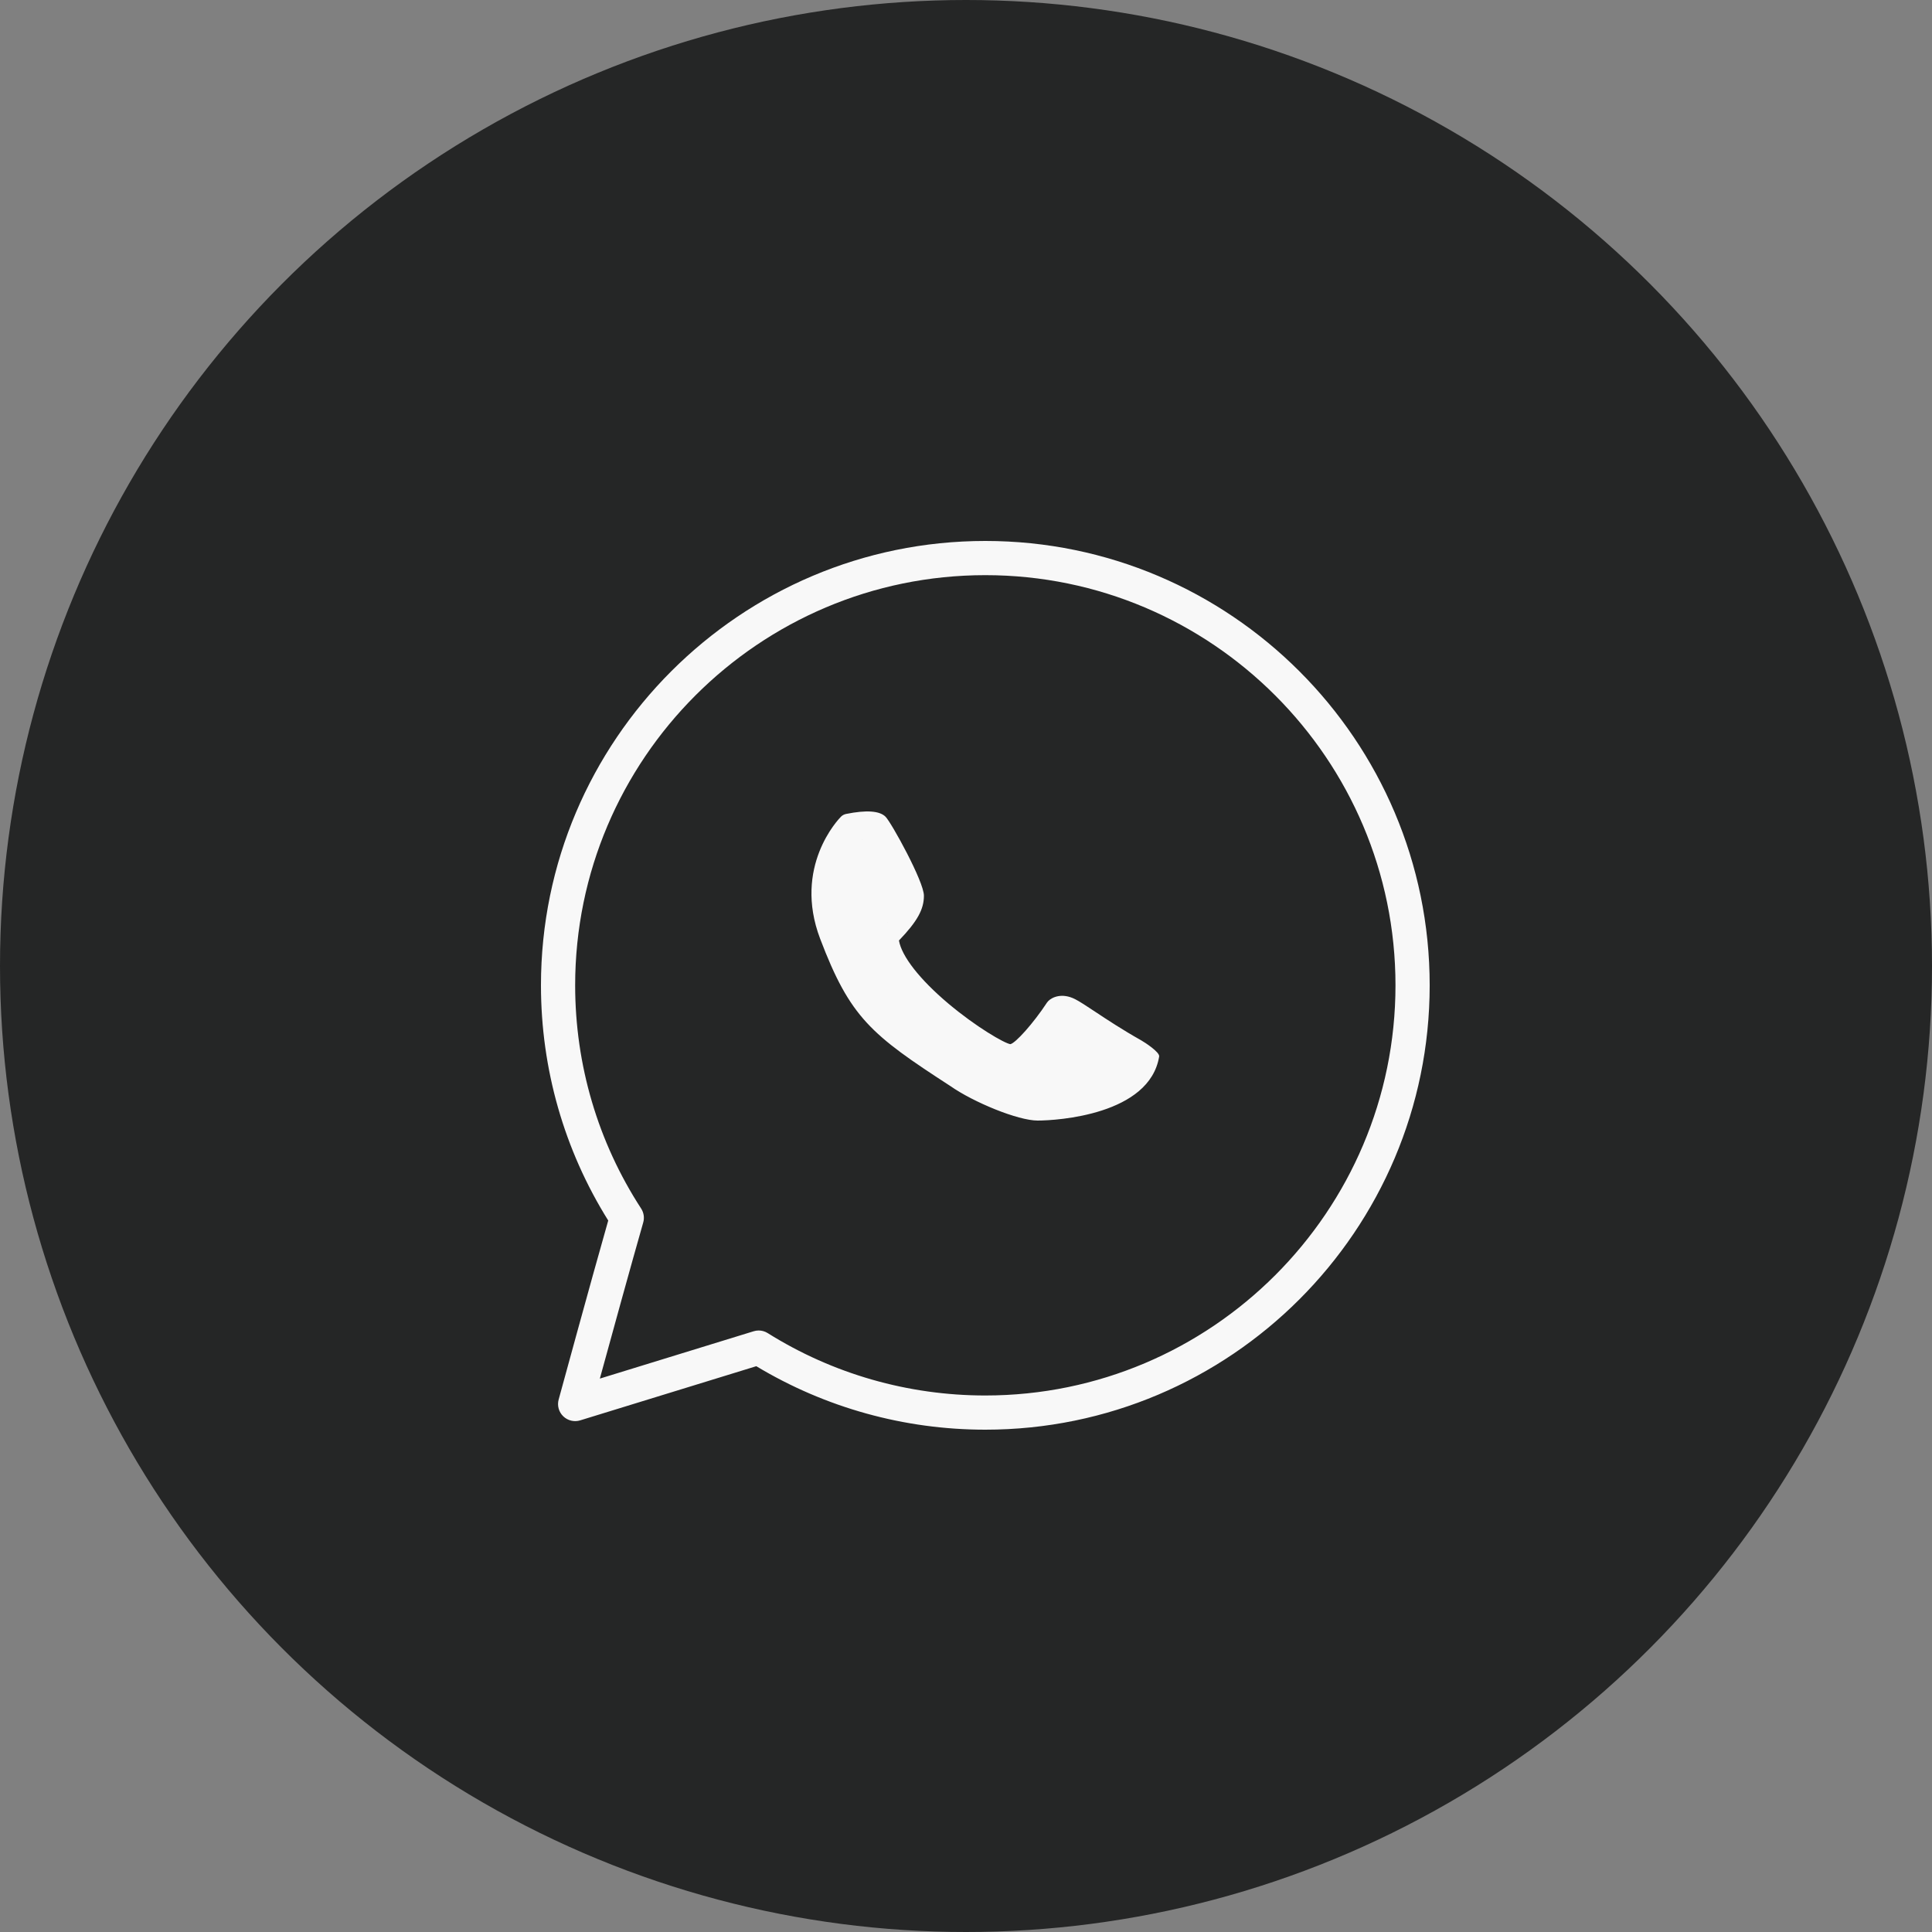
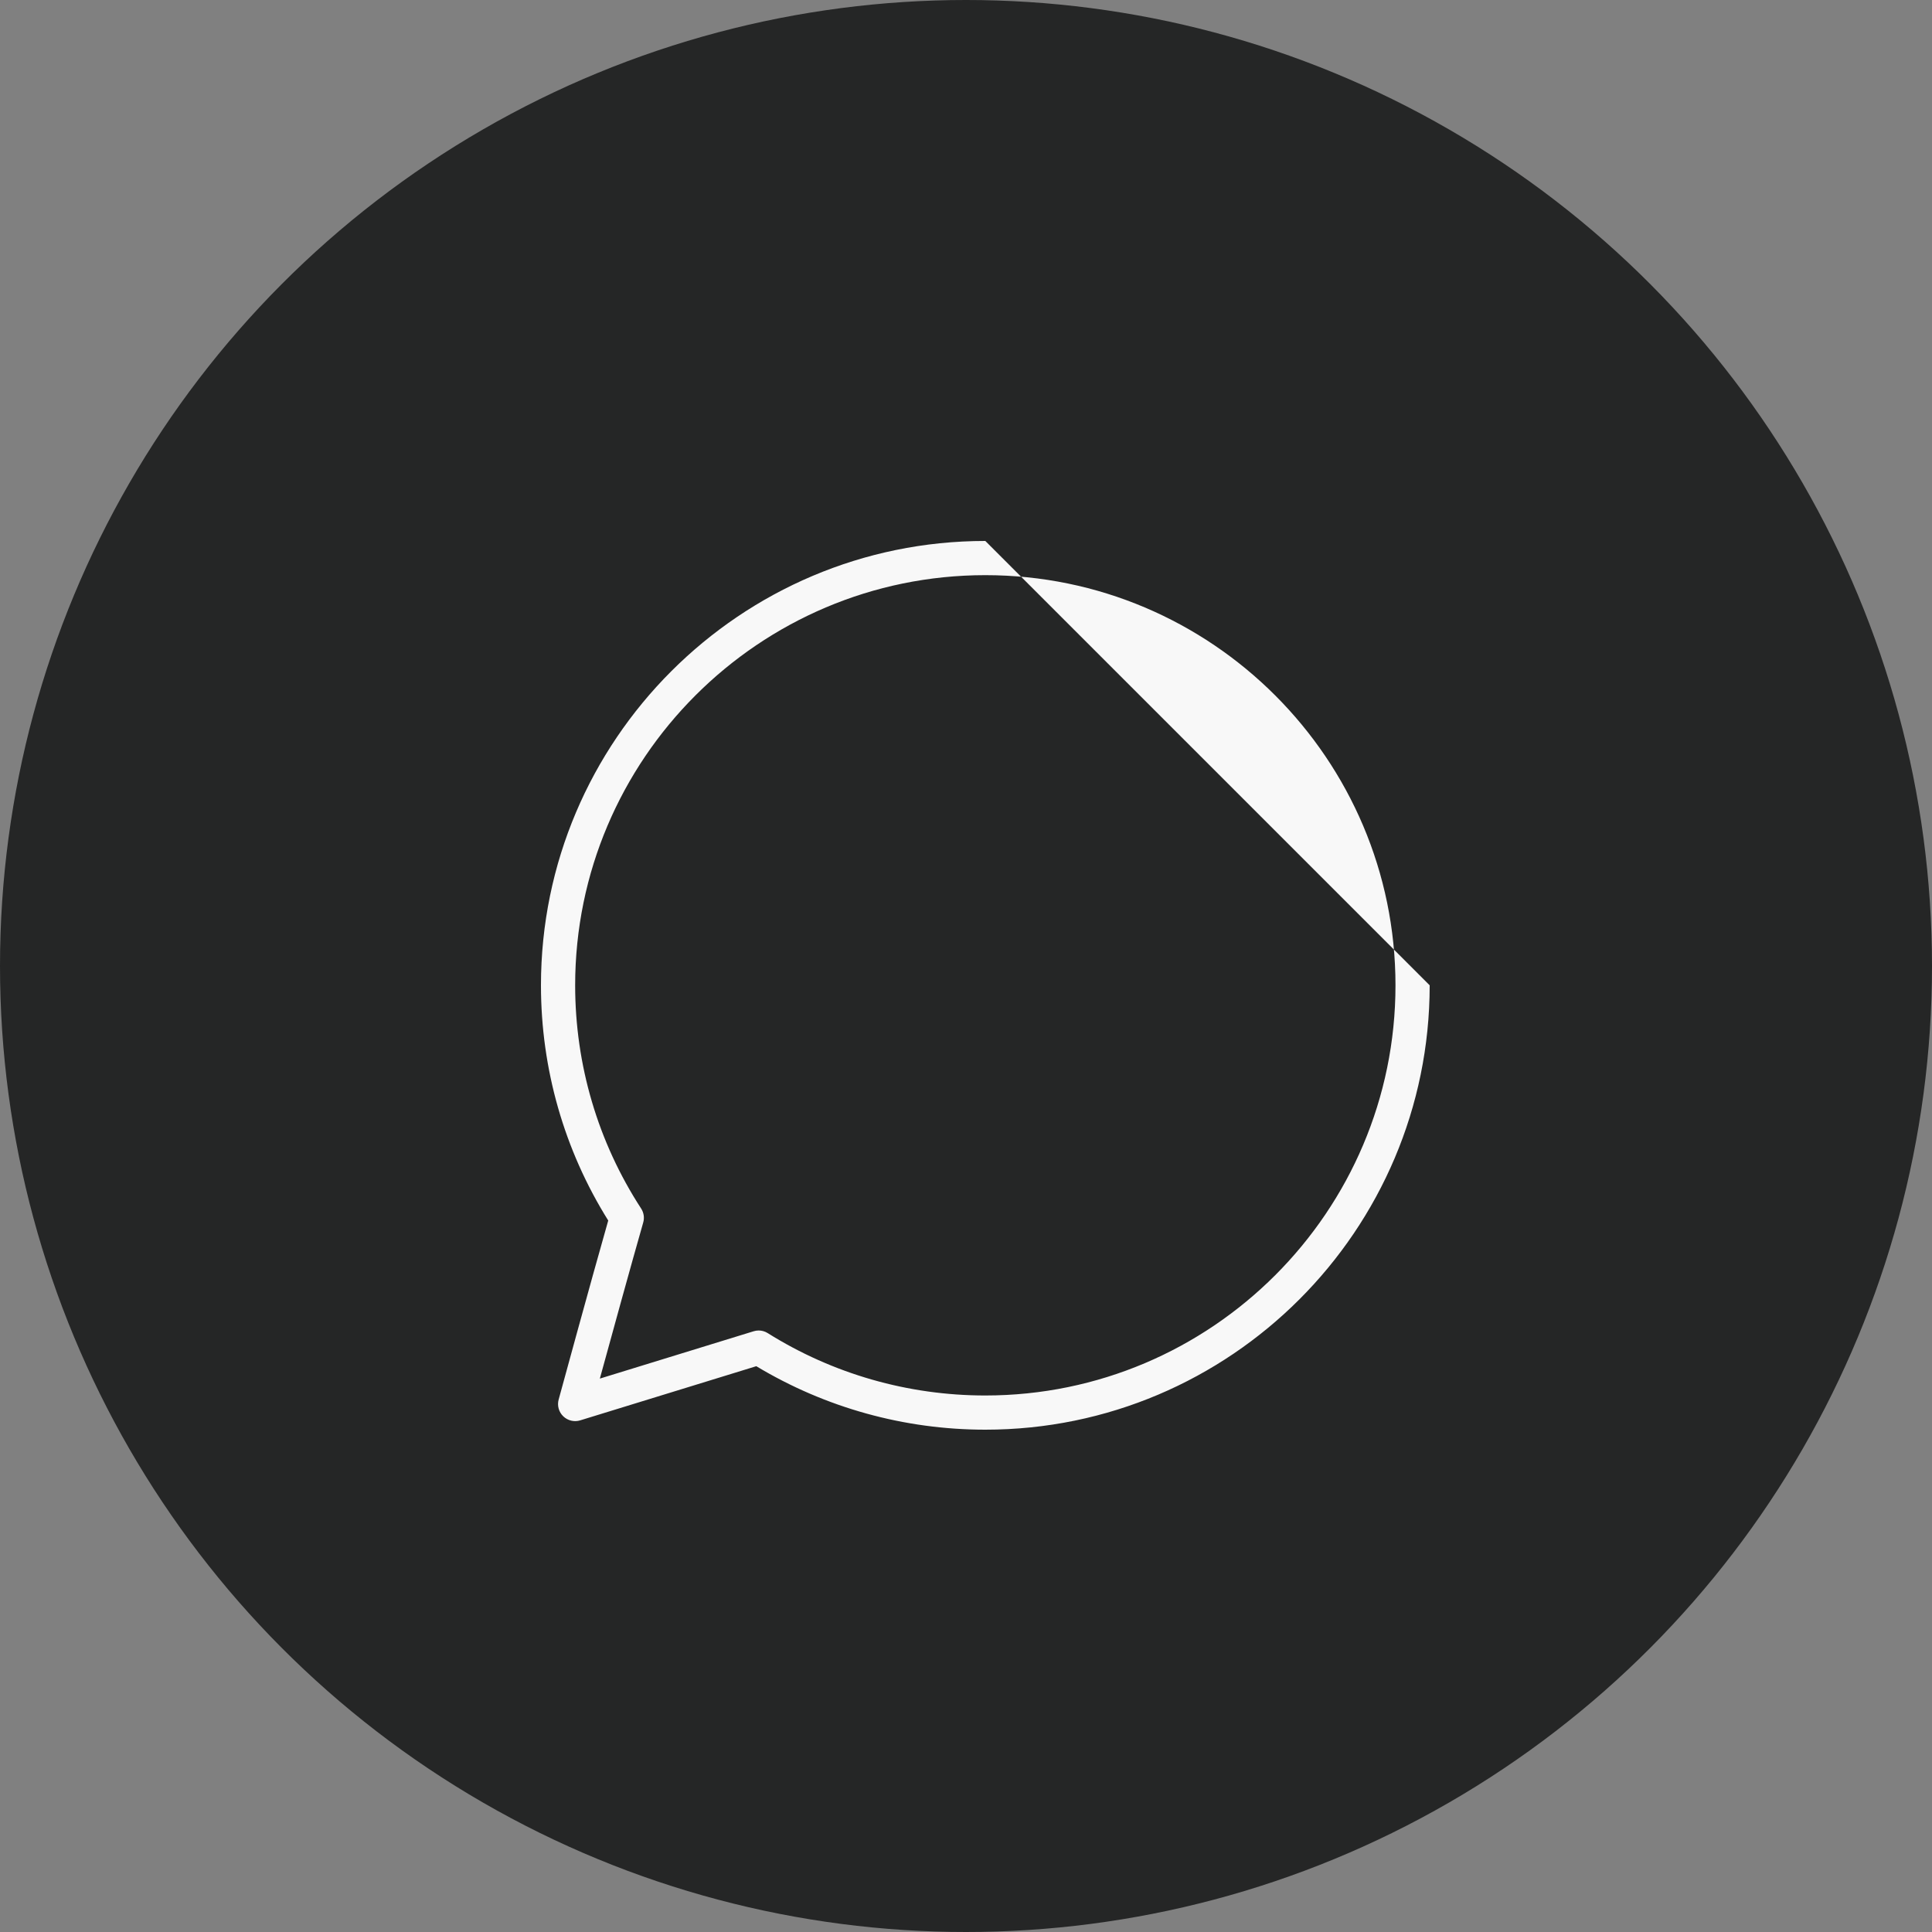
<svg xmlns="http://www.w3.org/2000/svg" width="50" height="50" viewBox="0 0 50 50" fill="none">
  <rect x="0" y="0" width="50" height="50" fill="#808080" stroke="none" />
  <circle cx="25" cy="25" r="25" fill="#252626" />
-   <path d="M25.5 14C19.159 14 14 19.159 14 25.5C14 27.663 14.601 29.763 15.741 31.587C15.287 33.178 14.467 36.189 14.458 36.22C14.415 36.376 14.461 36.542 14.577 36.654C14.694 36.766 14.862 36.806 15.015 36.759L19.573 35.357C21.359 36.432 23.404 37 25.5 37C31.841 37 37 31.841 37 25.5C37 19.159 31.841 14 25.5 14ZM25.5 36.115C23.501 36.115 21.554 35.557 19.869 34.501C19.798 34.456 19.716 34.433 19.634 34.433C19.59 34.433 19.547 34.44 19.504 34.453L15.524 35.678C15.816 34.611 16.342 32.702 16.646 31.64C16.682 31.517 16.662 31.384 16.592 31.276C15.475 29.557 14.885 27.56 14.885 25.5C14.885 19.647 19.647 14.885 25.5 14.885C31.353 14.885 36.115 19.647 36.115 25.5C36.115 31.353 31.353 36.115 25.5 36.115Z" fill="#F8F8F8" />
-   <path d="M29.534 26.924C29.05 26.652 28.639 26.38 28.339 26.181C28.11 26.029 27.944 25.92 27.823 25.858C27.483 25.686 27.226 25.808 27.128 25.908C27.116 25.92 27.105 25.934 27.095 25.948C26.743 26.484 26.282 26.996 26.148 27.023C25.992 26.999 25.263 26.579 24.538 25.968C23.799 25.344 23.334 24.747 23.265 24.34C23.74 23.845 23.911 23.534 23.911 23.18C23.911 22.815 23.07 21.291 22.918 21.137C22.765 20.983 22.422 20.959 21.896 21.065C21.846 21.075 21.799 21.1 21.763 21.137C21.699 21.201 20.518 22.432 21.225 24.294C22.001 26.338 22.544 26.777 24.597 28.108C25.198 28.529 26.347 29 26.853 29C27.357 29 29.751 28.852 29.999 27.342C30.018 27.231 29.63 26.978 29.534 26.924ZM26.349 27.342C23.662 26.934 23.665 25.708 23.145 24.34C22.63 22.983 22.679 23.532 22.918 23.258C23.112 23.225 22.231 21.713 22.316 21.727C22.064 21.982 22.289 24.027 22.316 24.24C22.316 24.379 23.343 23.513 22.81 24.052C22.76 24.102 22.733 24.169 22.733 24.24C22.733 25.628 25.715 28.476 26.227 28.476C26.672 28.476 27.026 28.601 27.357 28.108C27.376 28.108 28.113 27.087 27.861 26.831C27.955 26.879 26.646 28.226 26.853 28.363C27.125 28.543 27.276 28.227 27.704 28.476C27.51 29.422 28.422 27.657 26.349 27.342Z" fill="#F8F8F8" />
+   <path d="M25.5 14C19.159 14 14 19.159 14 25.5C14 27.663 14.601 29.763 15.741 31.587C15.287 33.178 14.467 36.189 14.458 36.22C14.415 36.376 14.461 36.542 14.577 36.654C14.694 36.766 14.862 36.806 15.015 36.759L19.573 35.357C21.359 36.432 23.404 37 25.5 37C31.841 37 37 31.841 37 25.5ZM25.5 36.115C23.501 36.115 21.554 35.557 19.869 34.501C19.798 34.456 19.716 34.433 19.634 34.433C19.59 34.433 19.547 34.44 19.504 34.453L15.524 35.678C15.816 34.611 16.342 32.702 16.646 31.64C16.682 31.517 16.662 31.384 16.592 31.276C15.475 29.557 14.885 27.56 14.885 25.5C14.885 19.647 19.647 14.885 25.5 14.885C31.353 14.885 36.115 19.647 36.115 25.5C36.115 31.353 31.353 36.115 25.5 36.115Z" fill="#F8F8F8" />
</svg>